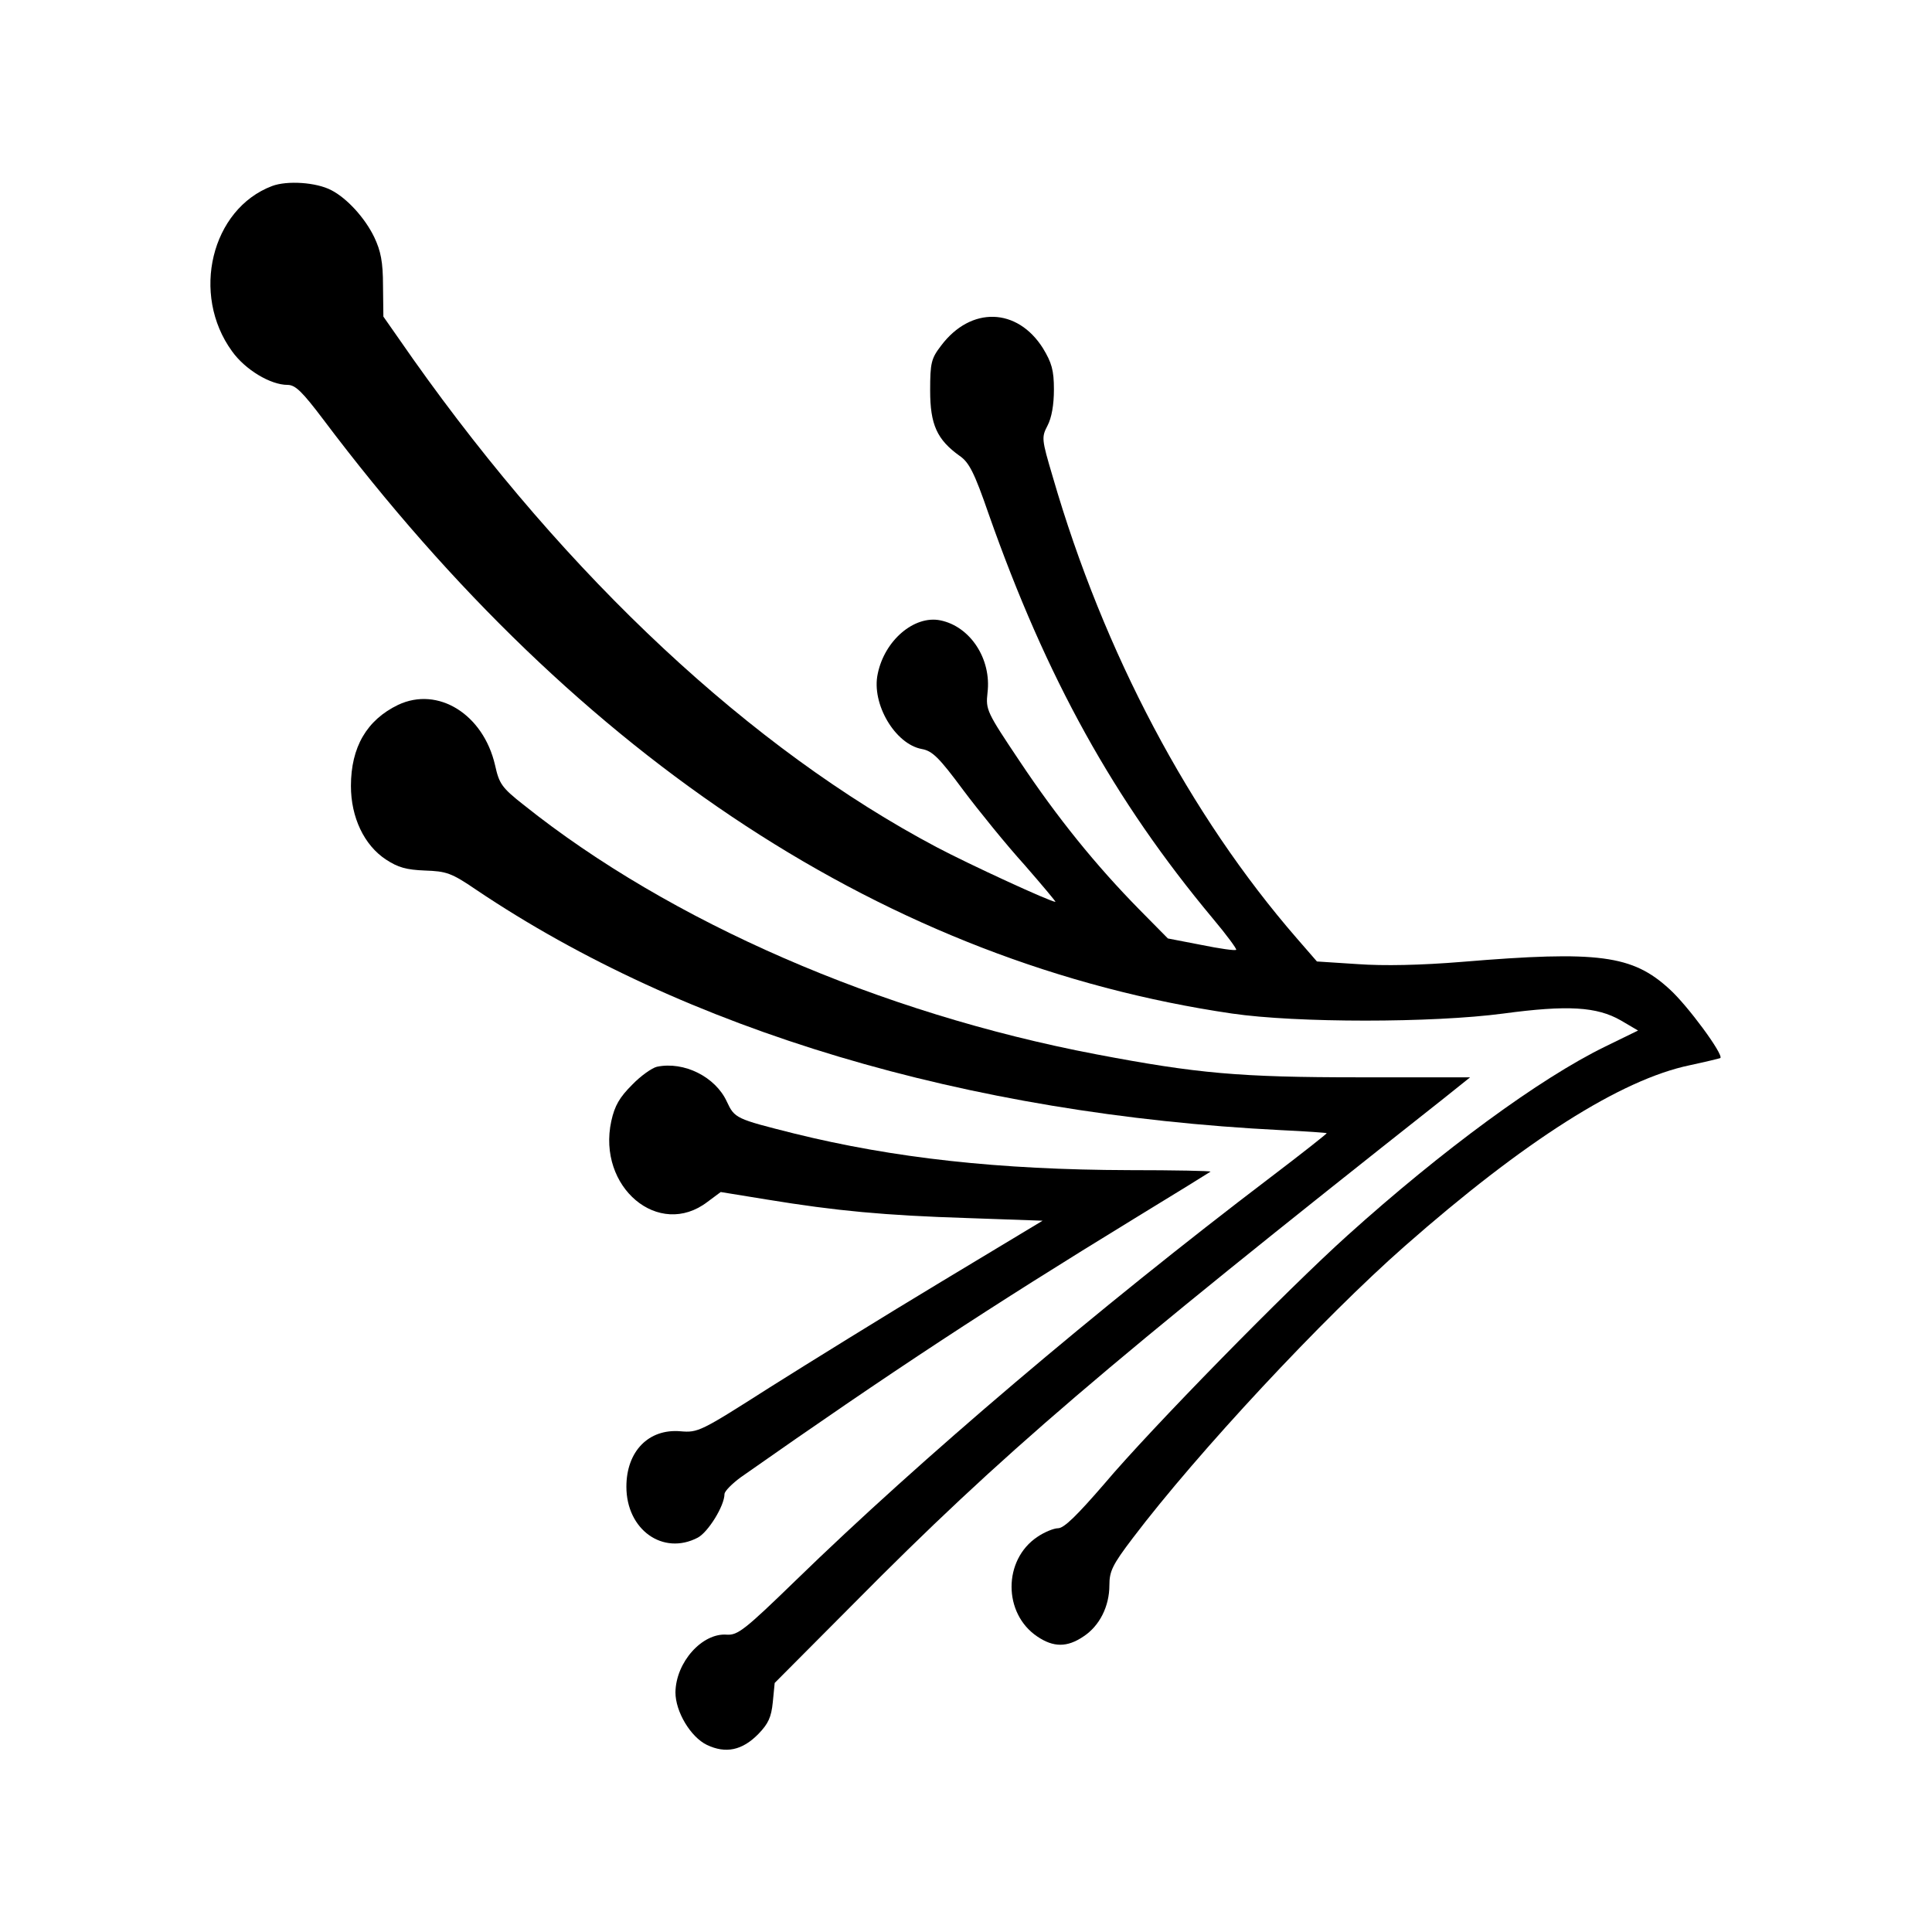
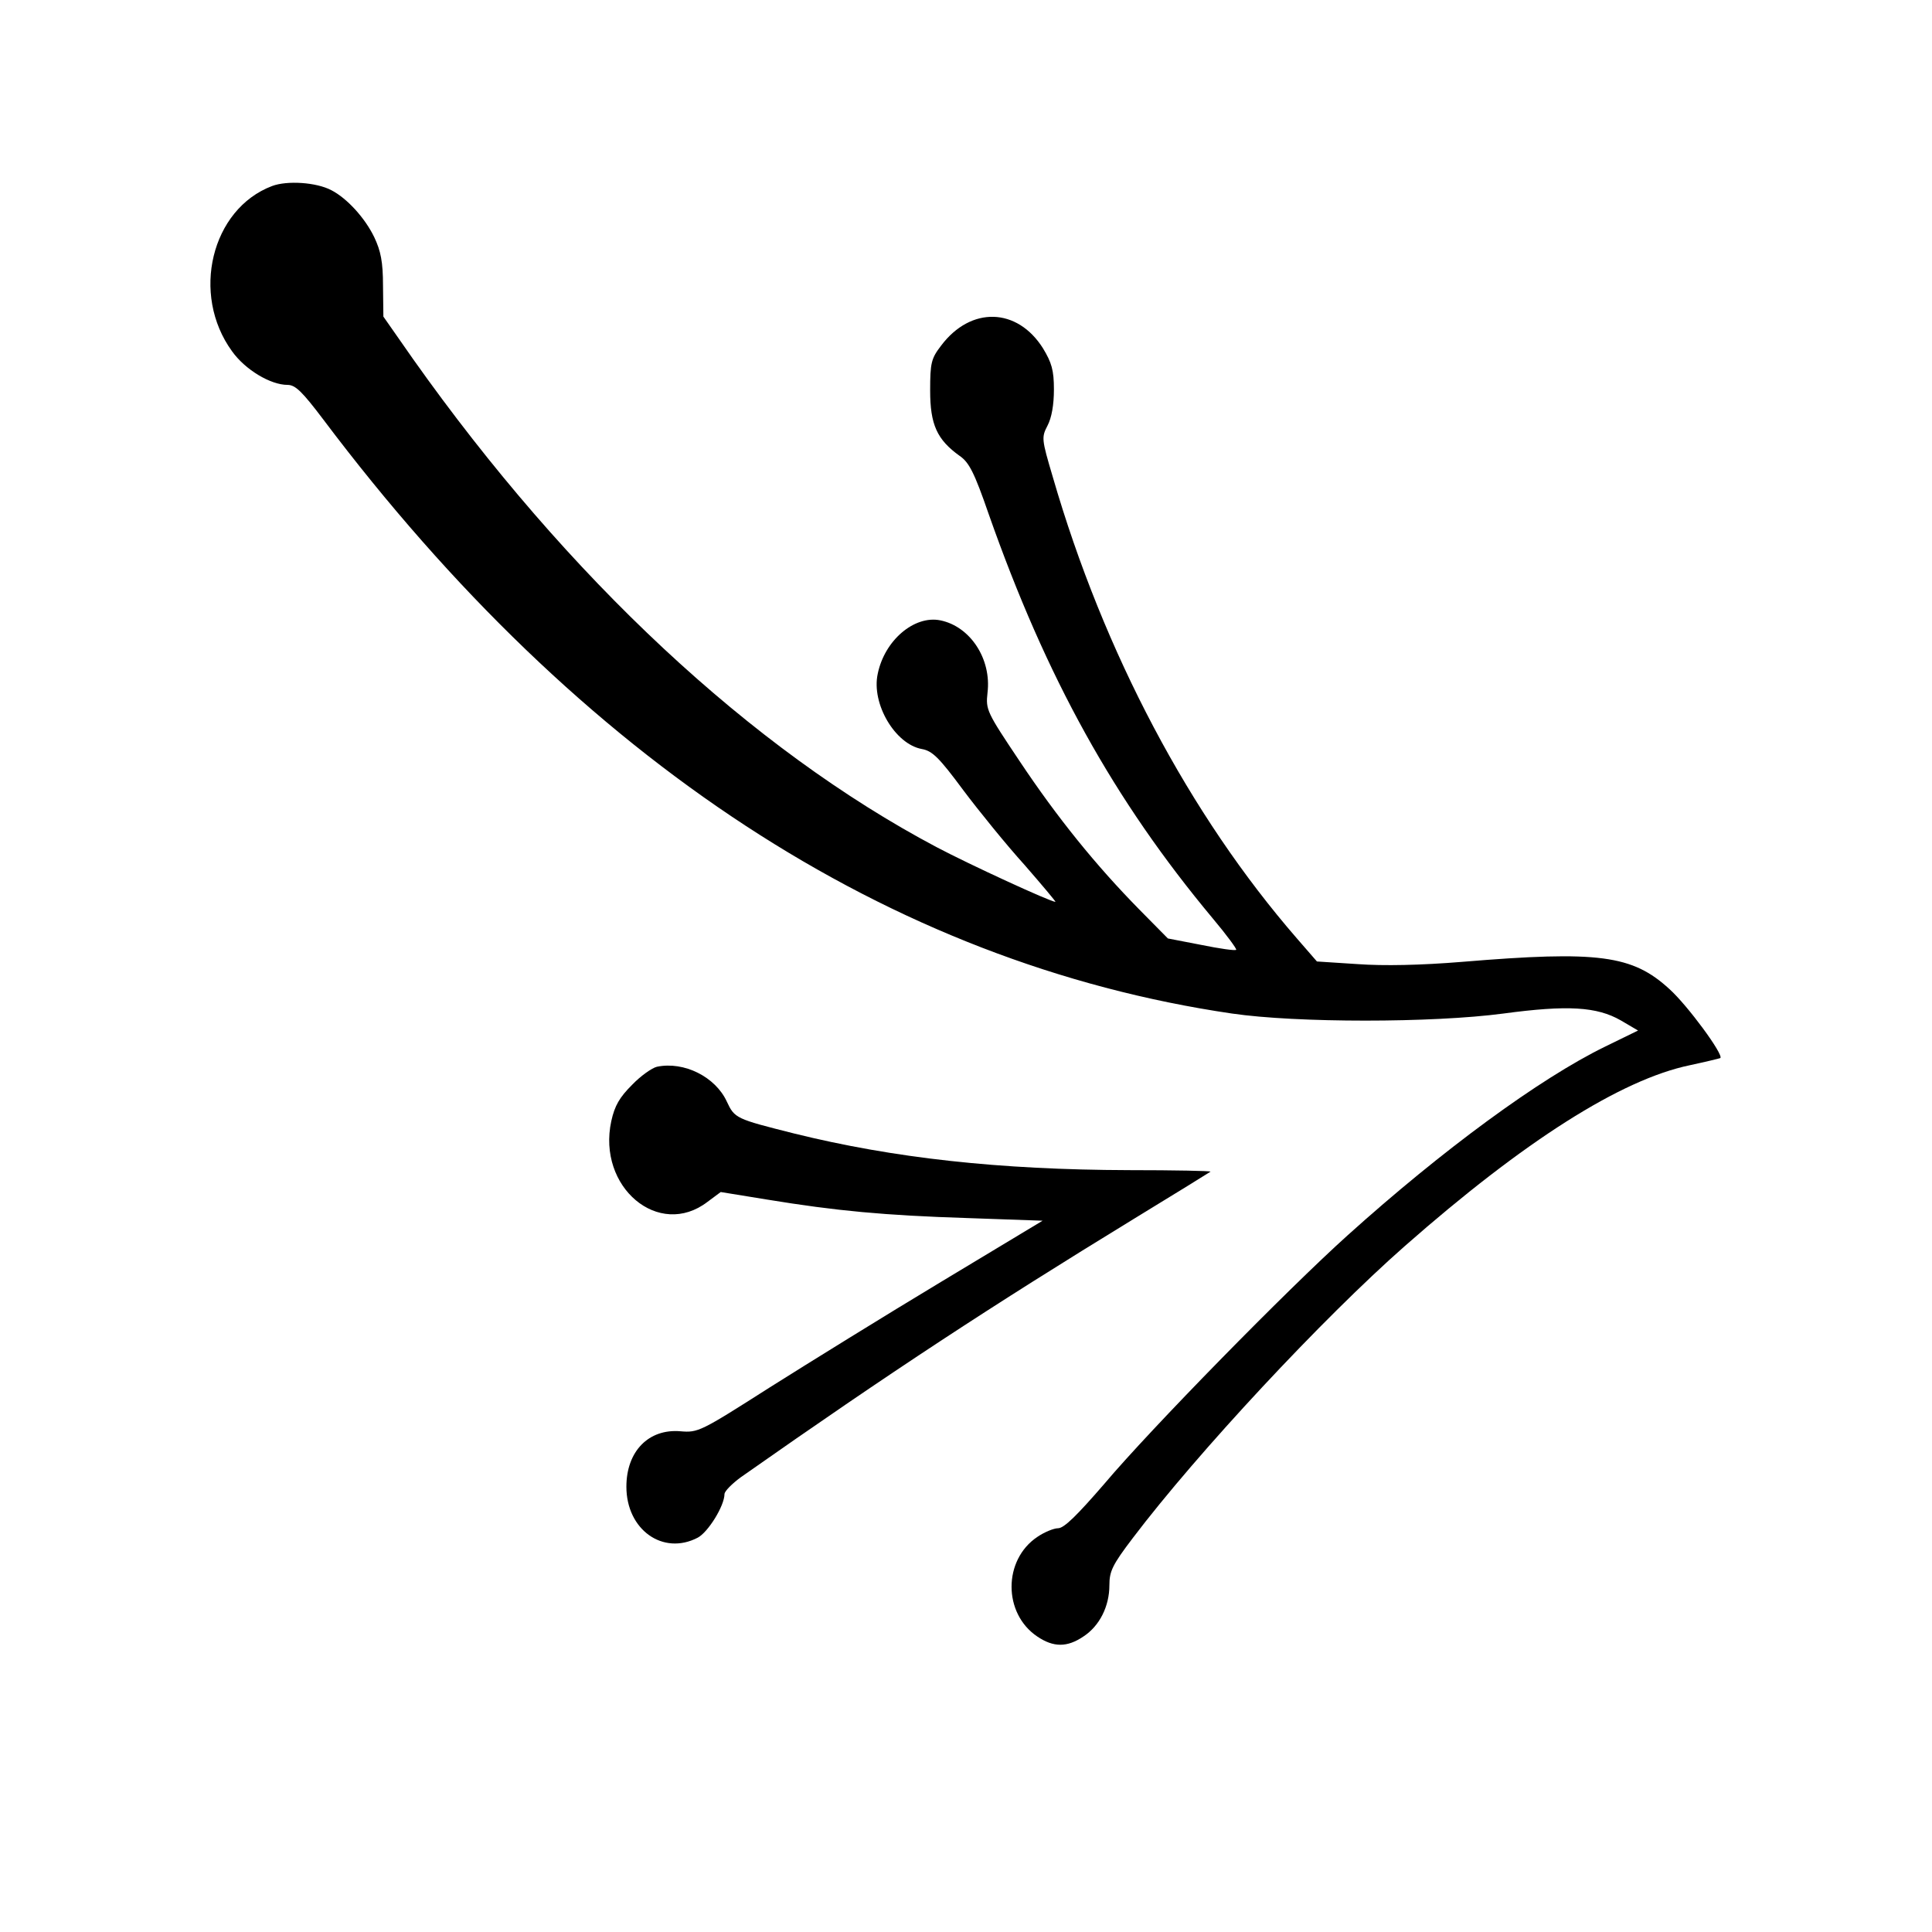
<svg xmlns="http://www.w3.org/2000/svg" version="1.0" width="512pt" height="512pt" viewBox="0 0 512 512" preserveAspectRatio="xMidYMid meet">
  <g transform="translate(0,512) scale(0.1,-0.1)" fill="#000000" stroke="none">
    <path d="M721 4627 c-161 -61 -216 -287 -106 -438 35 -49 102 -89 147 -89 21 0 39 -18 95 -92 681 -905 1501 -1441 2408 -1574 171 -25 531 -25 719 0 171 23 248 18 311 -18 l46 -27 -88 -43 c-172 -84 -430 -273 -682 -500 -159 -143 -522 -513 -645 -659 -71 -82 -106 -117 -122 -117 -11 0 -36 -10 -55 -23 -91 -61 -91 -203 0 -264 43 -29 79 -29 122 0 43 28 69 80 69 136 0 37 8 54 62 125 172 227 504 583 720 773 318 280 574 442 756 480 42 9 79 18 81 19 10 8 -87 140 -135 183 -98 90 -188 102 -549 72 -110 -9 -208 -11 -277 -6 l-108 7 -53 61 c-284 327 -512 757 -647 1223 -30 101 -30 105 -14 136 11 21 17 55 17 96 0 51 -6 71 -29 109 -68 108 -191 112 -270 7 -26 -34 -29 -45 -29 -119 0 -90 18 -130 78 -173 25 -17 39 -44 77 -154 153 -435 332 -758 594 -1072 37 -44 64 -81 62 -83 -2 -3 -44 3 -93 13 l-88 17 -76 77 c-115 117 -217 243 -317 393 -87 130 -90 136 -85 181 11 90 -46 176 -125 192 -69 14 -148 -53 -166 -142 -17 -79 46 -186 117 -199 28 -5 46 -23 109 -108 42 -56 115 -146 163 -199 47 -54 84 -98 82 -98 -13 0 -228 99 -315 145 -491 260 -977 714 -1387 1293 l-79 113 -1 82 c0 63 -6 92 -23 128 -25 52 -73 104 -114 125 -40 21 -117 26 -157 11z" />
-     <path d="M1055 3252 c-83 -40 -125 -112 -125 -215 0 -83 35 -157 93 -195 32 -21 54 -27 103 -29 57 -2 70 -6 136 -51 553 -372 1298 -595 2133 -637 65 -3 120 -7 121 -8 1 -1 -66 -54 -149 -117 -458 -348 -927 -746 -1259 -1069 -134 -130 -153 -145 -182 -143 -65 5 -135 -73 -136 -153 0 -51 40 -118 83 -139 50 -24 94 -15 137 29 26 27 34 44 38 84 l5 51 211 212 c390 394 658 623 1562 1337 l70 56 -295 0 c-316 0 -428 10 -696 61 -573 109 -1129 351 -1516 660 -60 47 -66 57 -77 106 -31 135 -151 210 -257 160z" />
    <path d="M1741 2293 c-13 -3 -43 -24 -66 -48 -33 -33 -46 -55 -55 -96 -38 -175 126 -313 255 -214 l35 26 123 -20 c183 -30 311 -42 531 -49 l199 -7 -269 -162 c-148 -89 -353 -216 -456 -281 -182 -116 -188 -119 -235 -115 -84 7 -143 -53 -143 -147 0 -114 97 -183 189 -135 27 14 71 84 71 116 1 8 20 27 43 44 400 281 666 455 1042 685 110 67 202 124 203 125 2 2 -95 4 -216 4 -345 1 -624 32 -887 97 -155 39 -158 40 -179 85 -30 65 -113 107 -185 92z" />
  </g>
</svg>